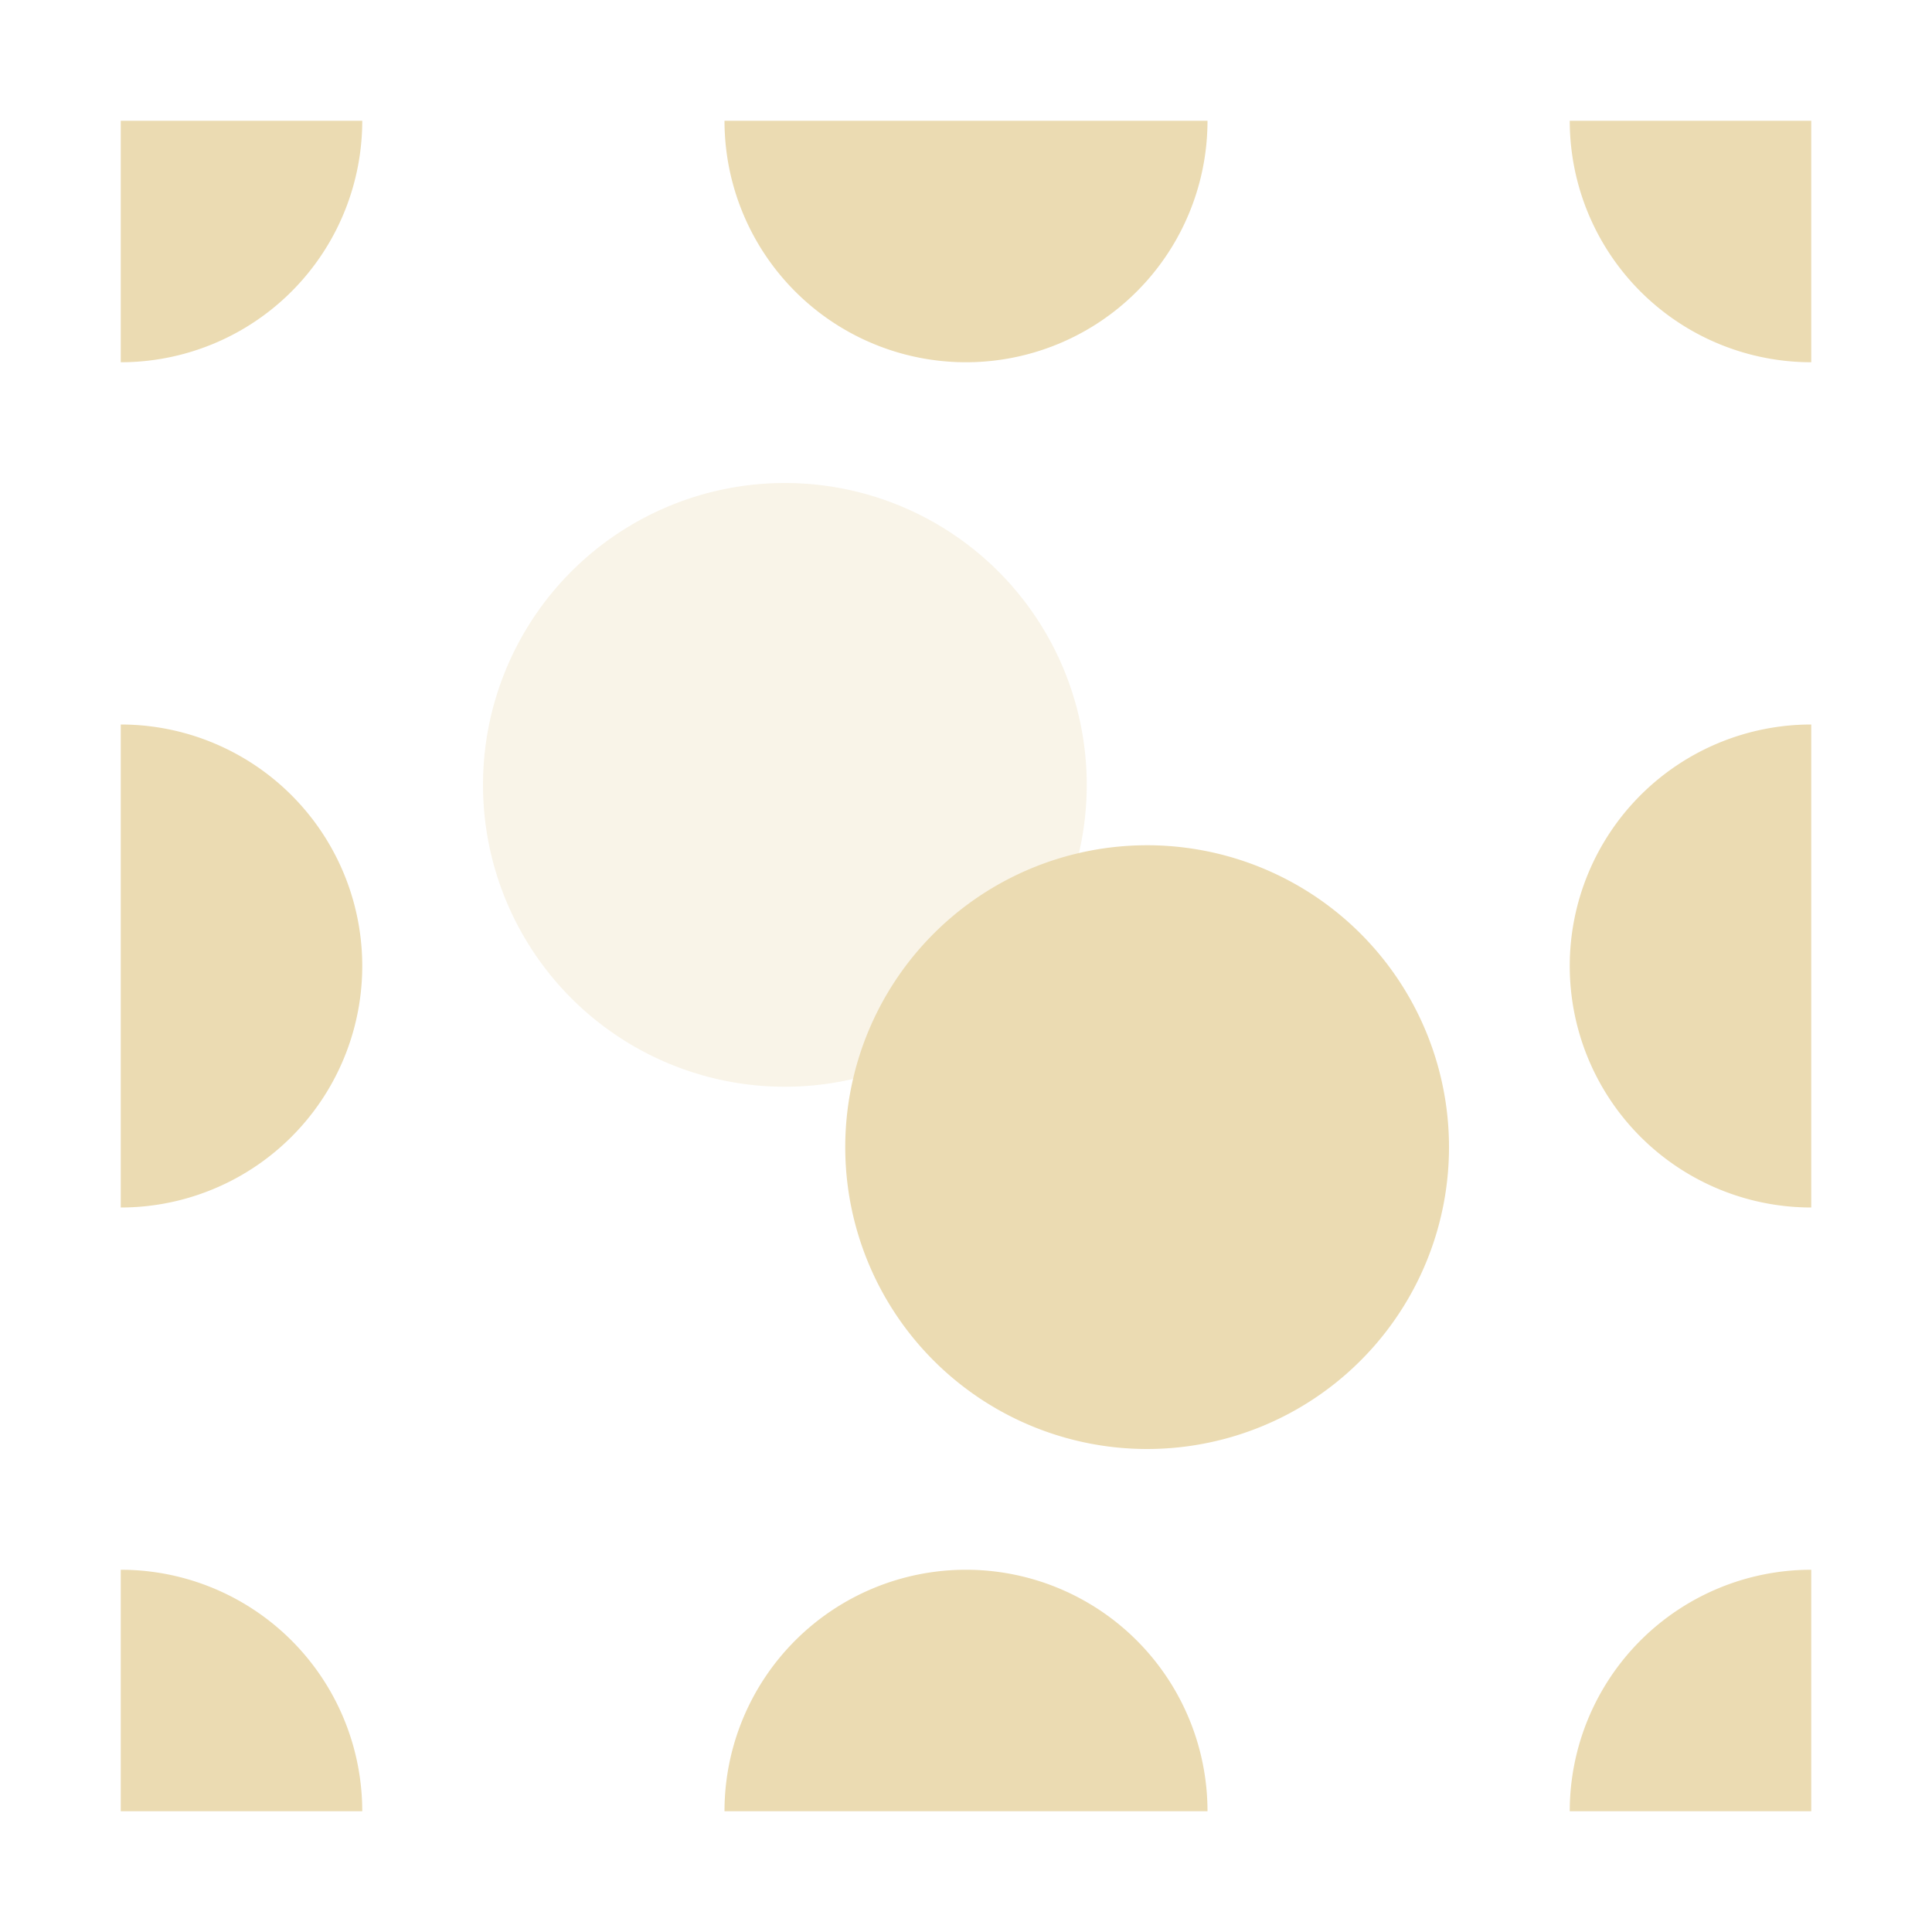
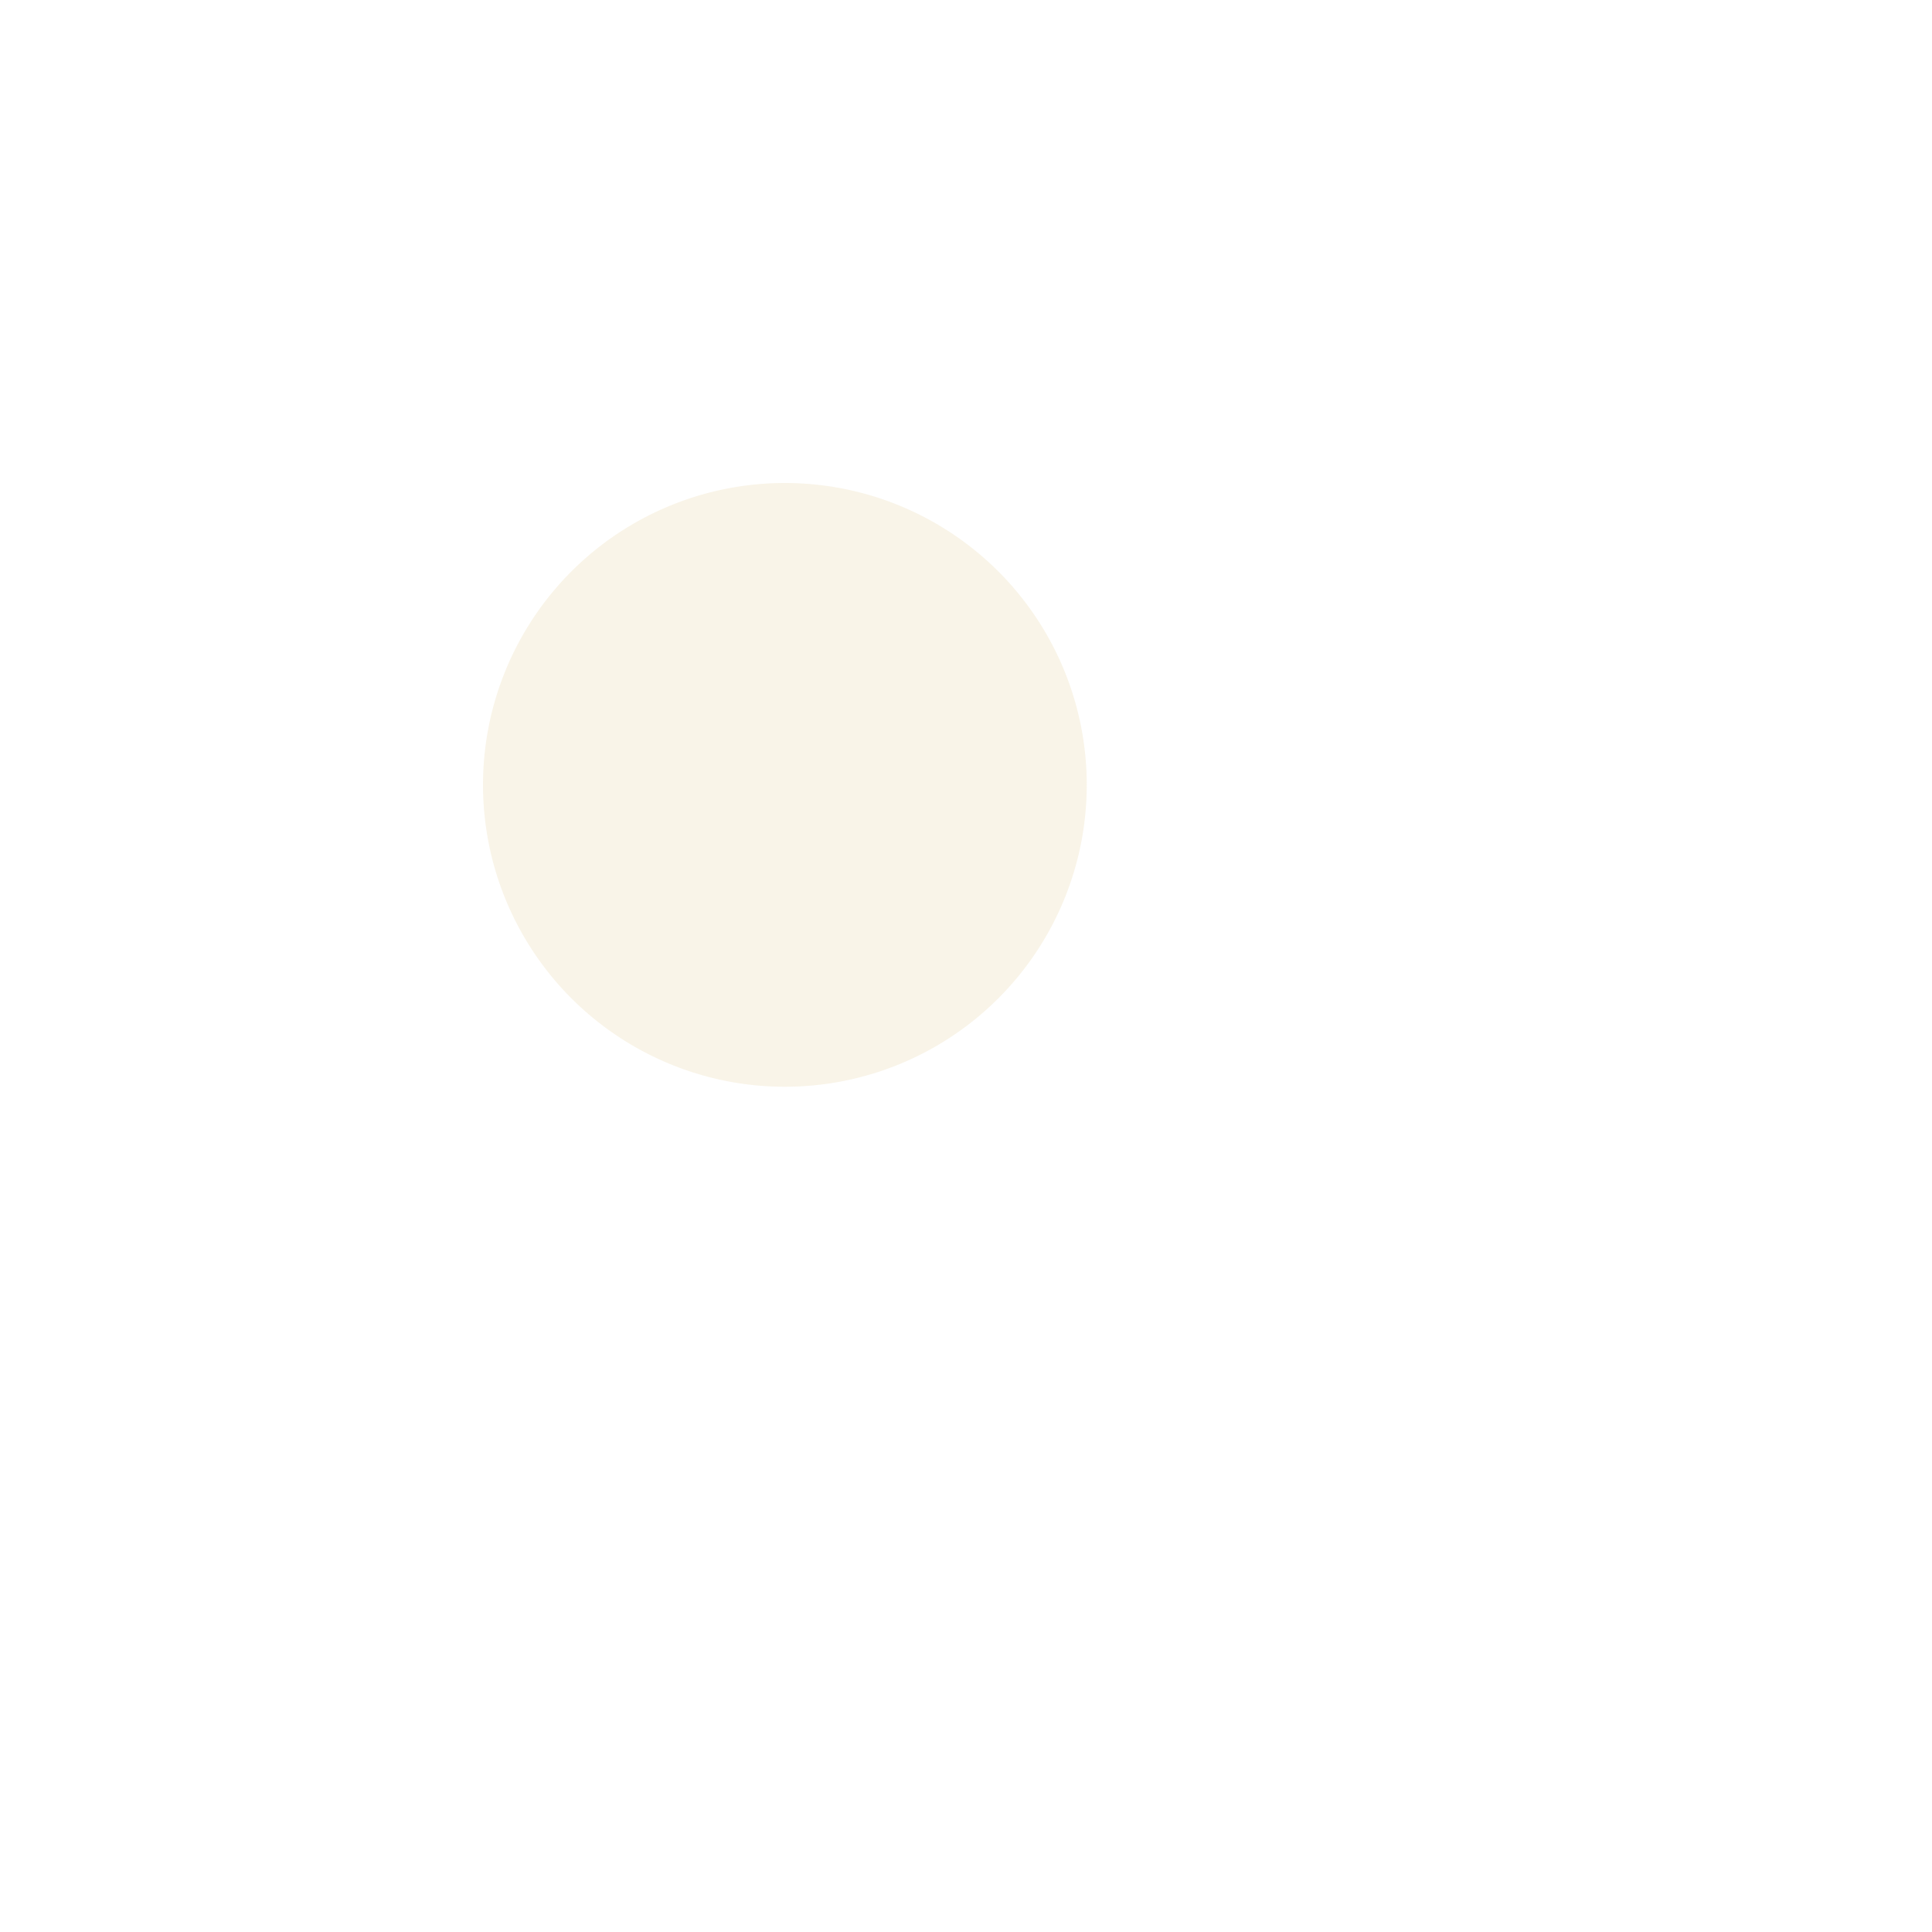
<svg xmlns="http://www.w3.org/2000/svg" width="16" height="16" version="1.1">
  <defs>
    <style id="current-color-scheme" type="text/css">.ColorScheme-Text { color:#ebdbb2; } .ColorScheme-Highlight { color:#458588; }</style>
  </defs>
  <path class="ColorScheme-Text" d="M 9,6.5 A 2.5,2.5 0 0 1 6.5,9 2.5,2.5 0 0 1 4,6.5 2.5,2.5 0 0 1 6.5,4 2.5,2.5 0 0 1 9,6.5 Z" fill="currentColor" opacity=".3" />
-   <path class="ColorScheme-Text" d="m12 9.5a2.5 2.5 0 0 1-2.5 2.5 2.5 2.5 0 0 1-2.5-2.5 2.5 2.5 0 0 1 2.5-2.5 2.5 2.5 0 0 1 2.5 2.5zm3-3.5a2 2 0 0 0-2 2 2 2 0 0 0 2 2zm0 7a2 2 0 0 0-2 2h2zm-7 0a2 2 0 0 0-2 2h4a2 2 0 0 0-2-2zm-7 0v2h2a2 2 0 0 0-2-2zm0-7v4a2 2 0 0 0 2-2 2 2 0 0 0-2-2zm0-5v2a2 2 0 0 0 2-2zm5 0a2 2 0 0 0 2 2 2 2 0 0 0 2-2zm7 0a2 2 0 0 0 2 2v-2z" fill="currentColor" />
</svg>